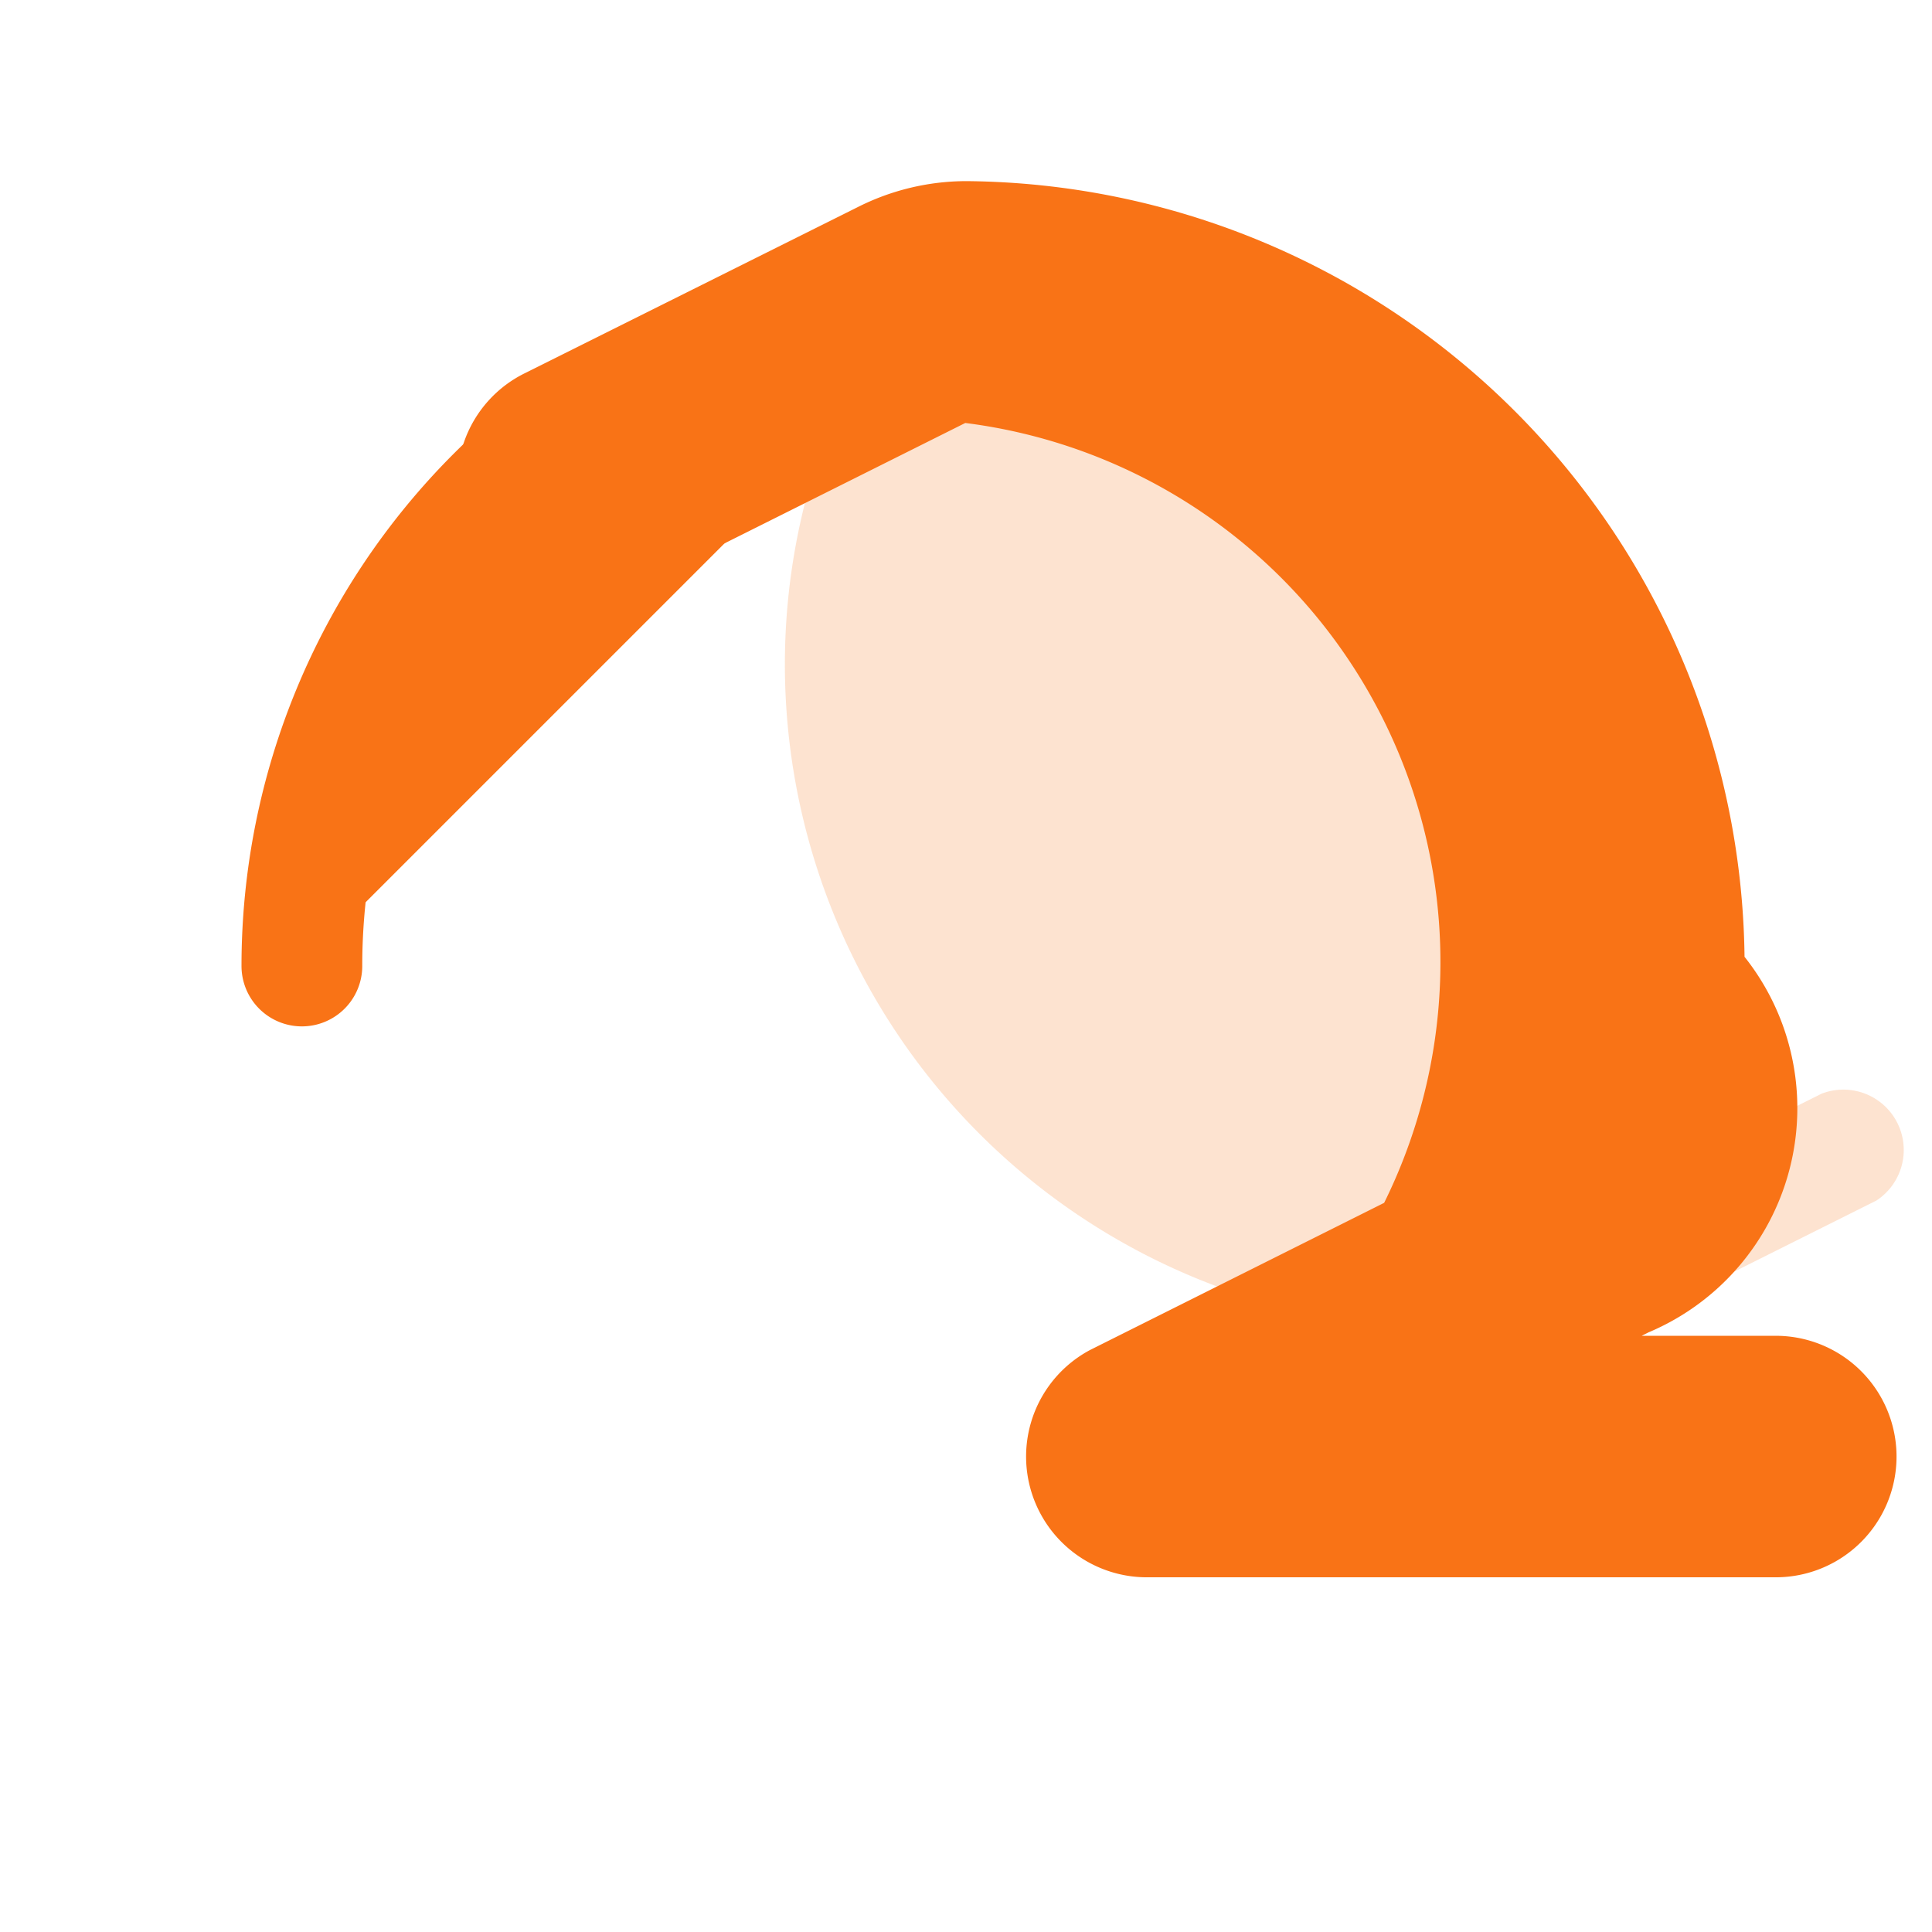
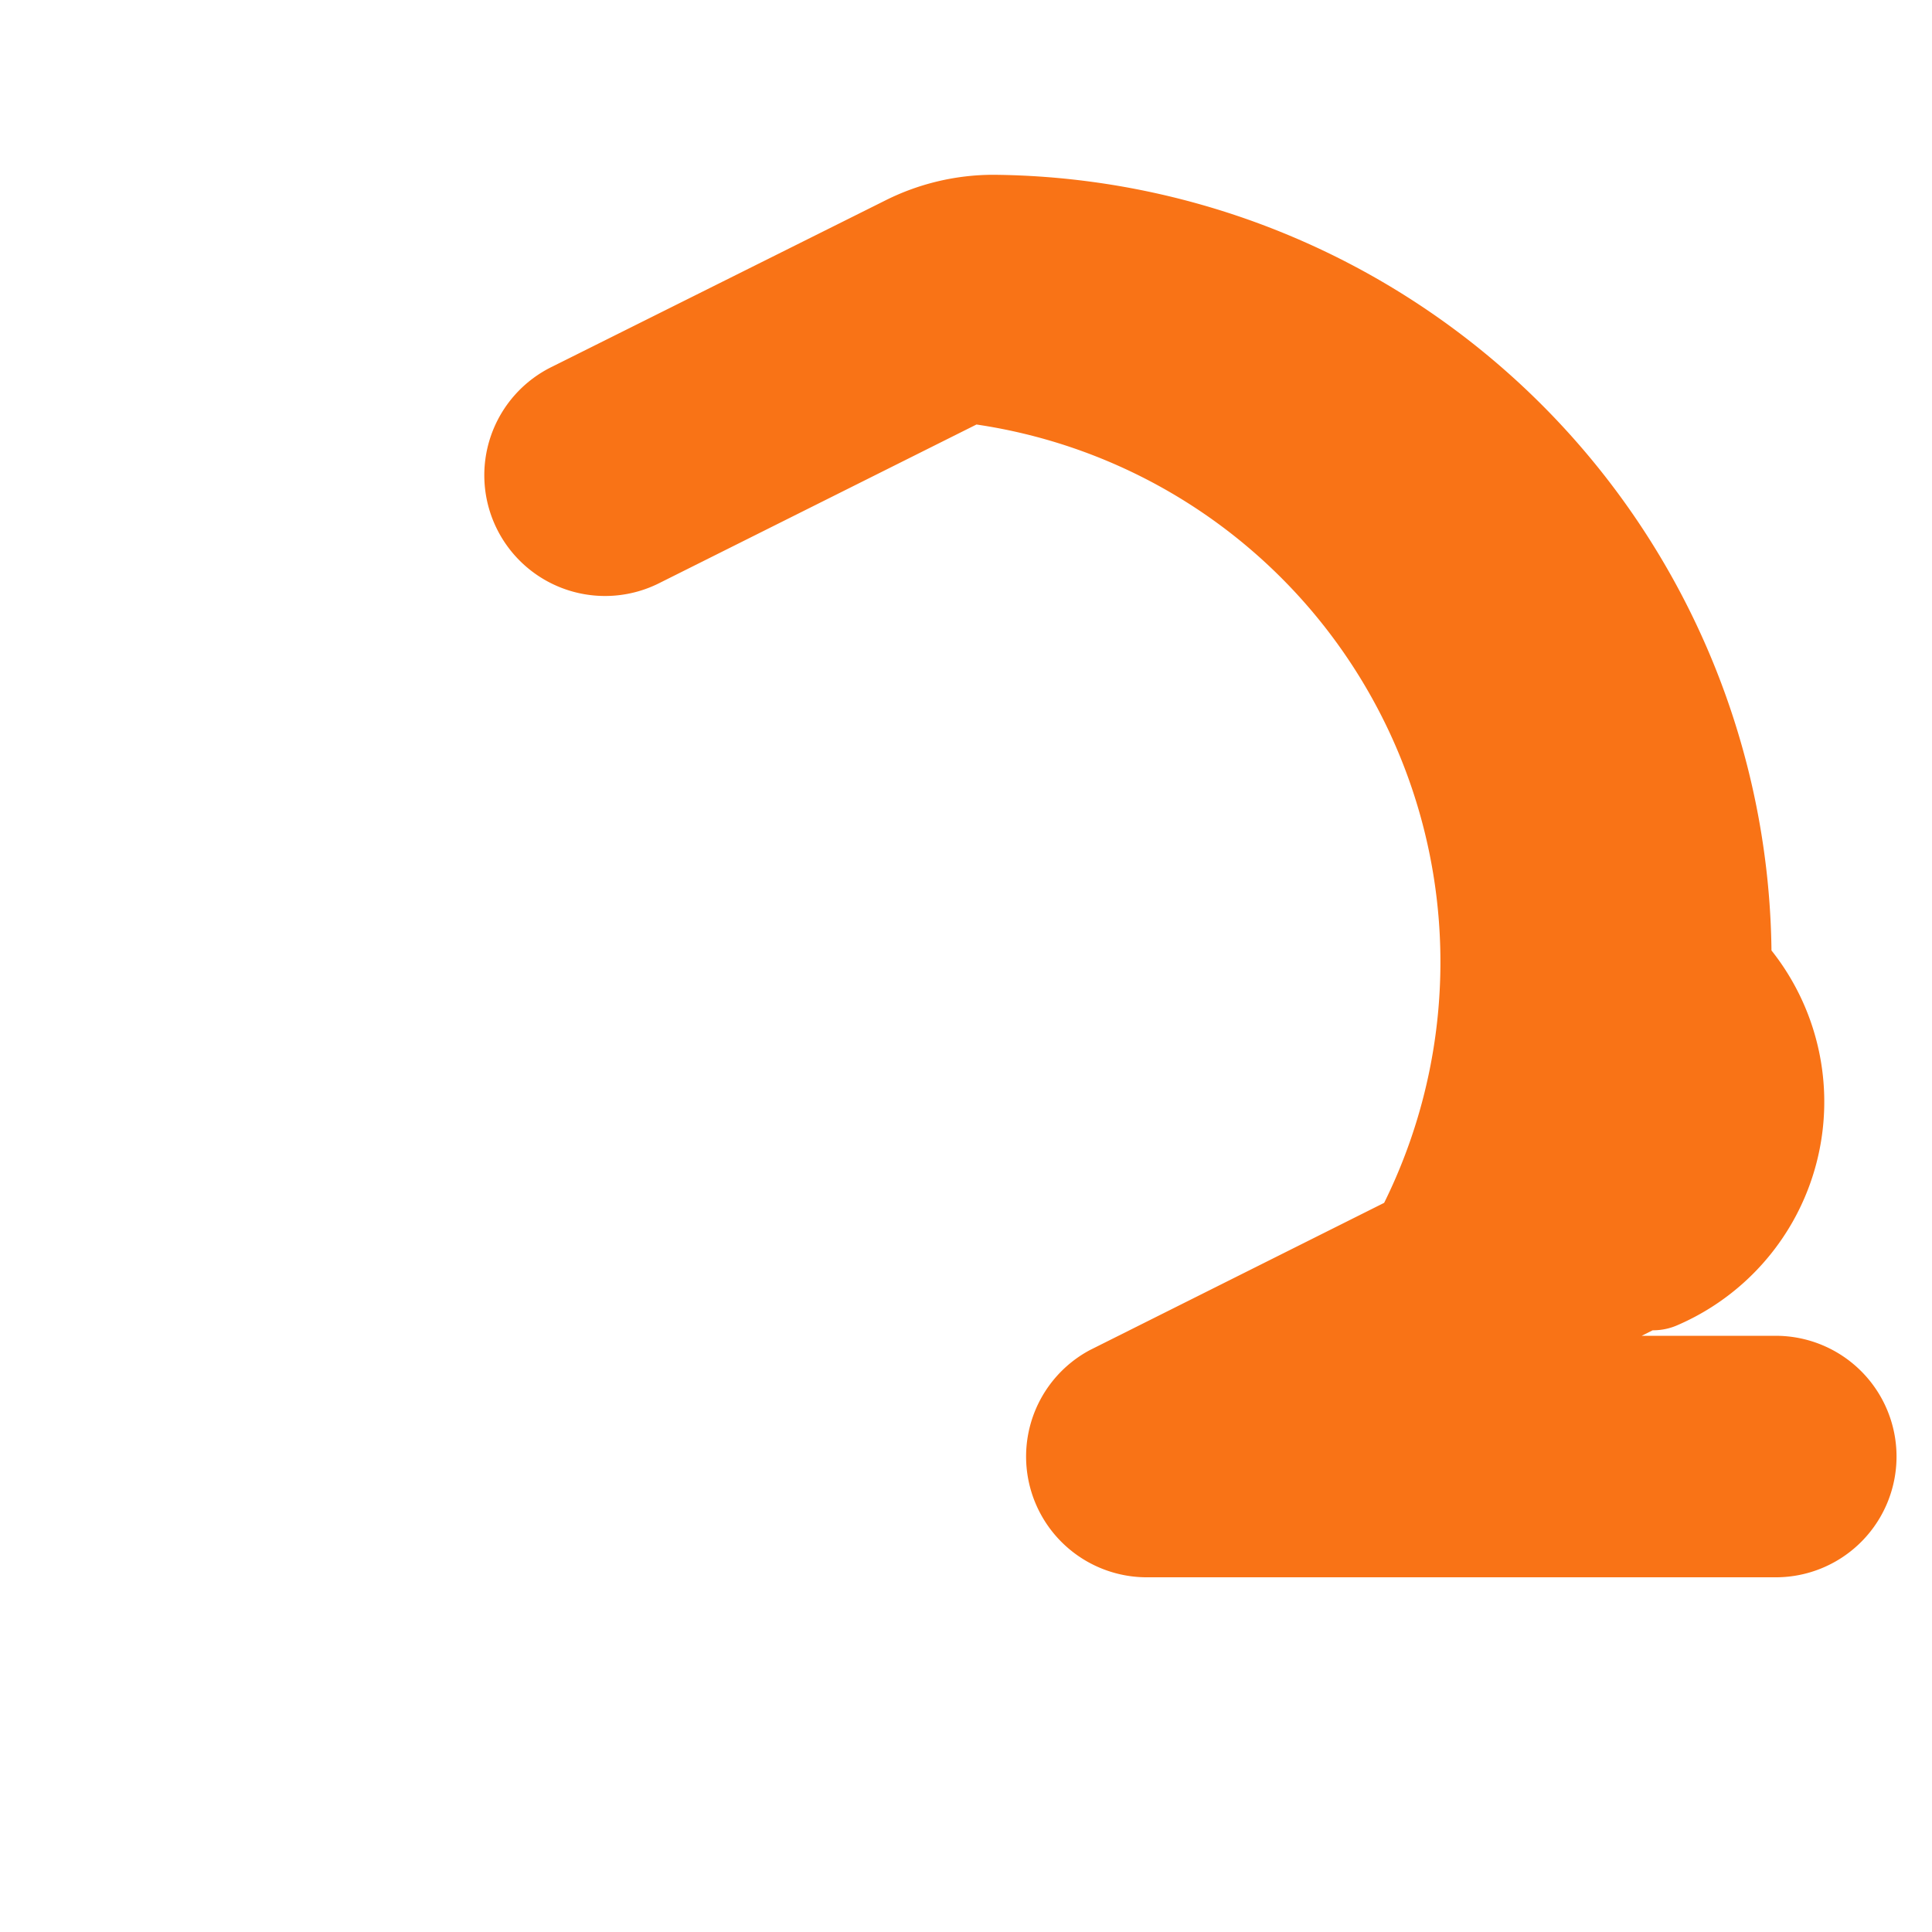
<svg xmlns="http://www.w3.org/2000/svg" width="512" height="512" viewBox="0 0 256 256">
  <g fill="#f97316">
-     <path d="M216 128a87.55 87.55 0 0 1-6.4 32.8l31.77-15.88a8 8 0 0 1 7.26 14.16l-48 24A8 8 0 0 1 192 176a88 88 0 0 1-88-88a87.55 87.55 0 0 1 6.4-32.8L78.63 71.08a8 8 0 0 1-7.26-14.16l48-24A8 8 0 0 1 128 40a88 88 0 0 1 88 88" opacity="0.2" />
-     <path d="M215.48 169.08L183.71 185L235.3 185a8 8 0 1 1 0 16H152a8 8 0 0 1-3.91-15l41.23-20.63A80 80 0 0 0 128 48a7.9 7.9 0 0 0-3.57.84l-44.1 22.05a8 8 0 1 1-7.17-14.3l44.09-22a24 24 0 0 1 10.75-2.59a96 96 0 0 1 95.15 97.79a24.24 24.24 0 0 1-7.67 39.32" stroke="#f97316" stroke-linecap="round" stroke-linejoin="round" stroke-width="16" />
-     <path d="M40 128a88 88 0 0 1 88-88" stroke="#f97316" stroke-linecap="round" stroke-linejoin="round" stroke-width="16" />
+     <path d="M215.48 169.08L183.71 185L235.3 185a8 8 0 1 1 0 16H152a8 8 0 0 1-3.91-15l41.23-20.63A80 80 0 0 0 128 48l-44.1 22.05a8 8 0 1 1-7.17-14.3l44.09-22a24 24 0 0 1 10.75-2.59a96 96 0 0 1 95.15 97.79a24.24 24.24 0 0 1-7.67 39.32" stroke="#f97316" stroke-linecap="round" stroke-linejoin="round" stroke-width="16" />
  </g>
</svg>